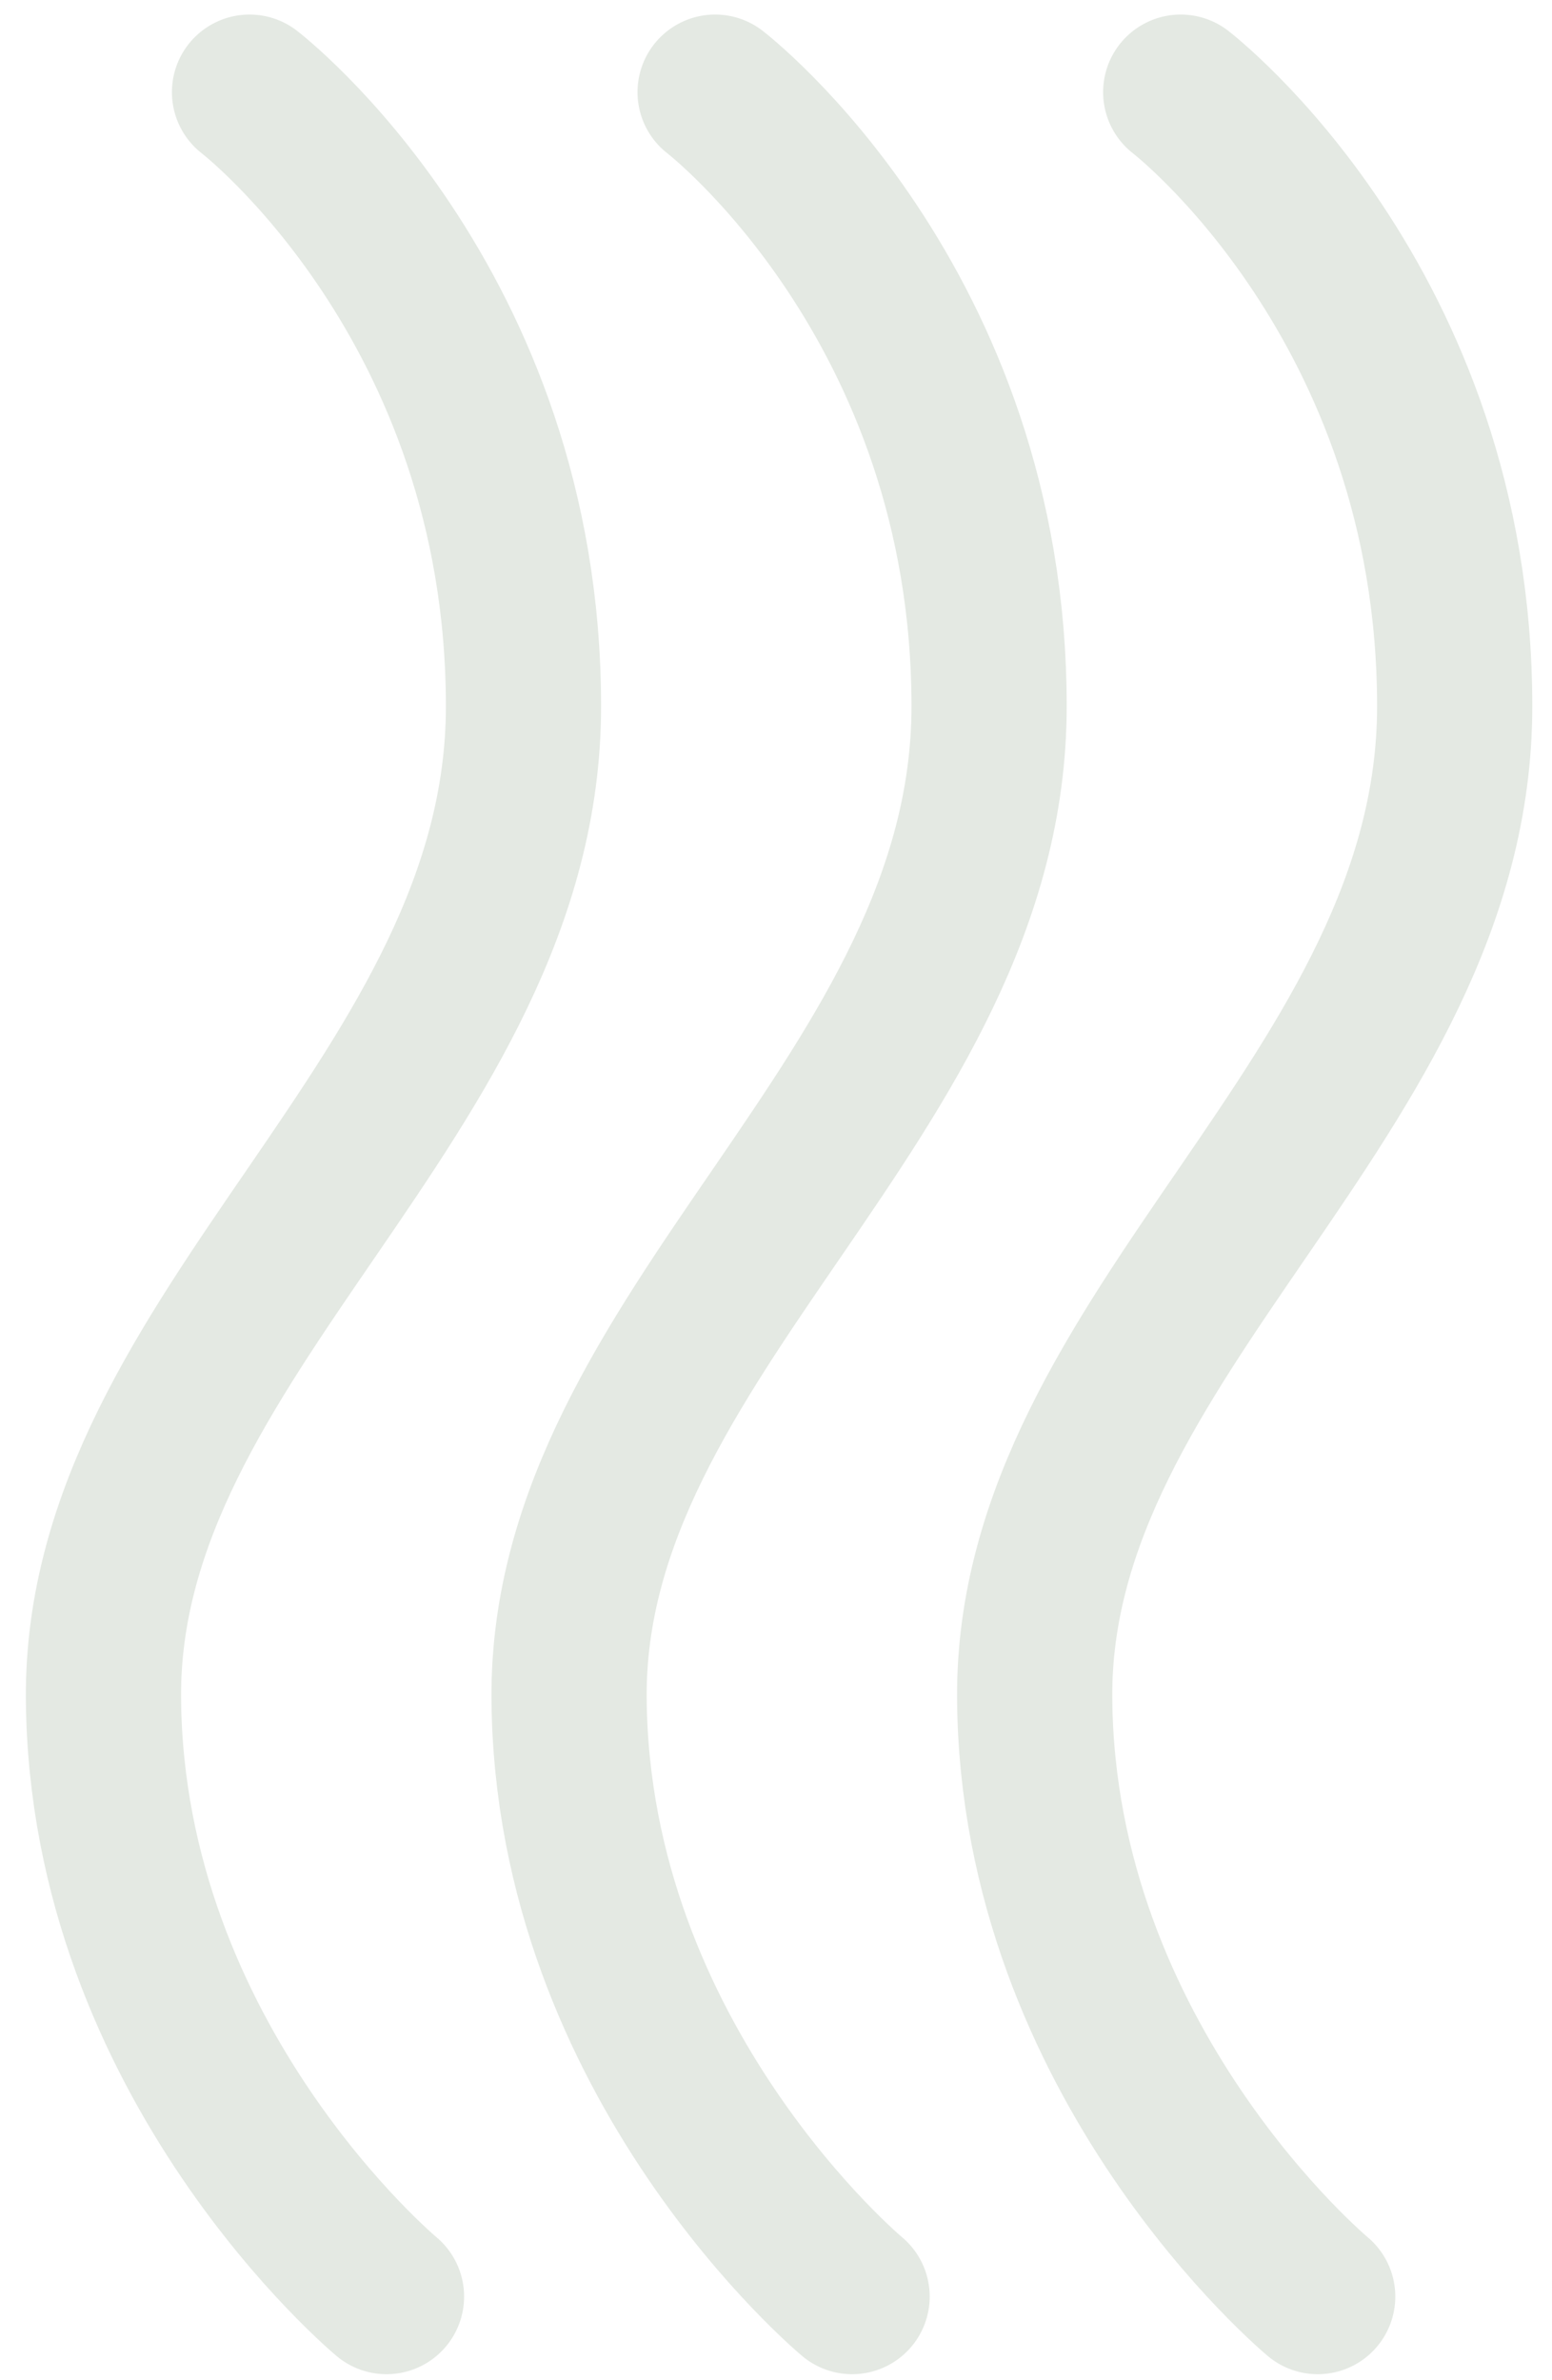
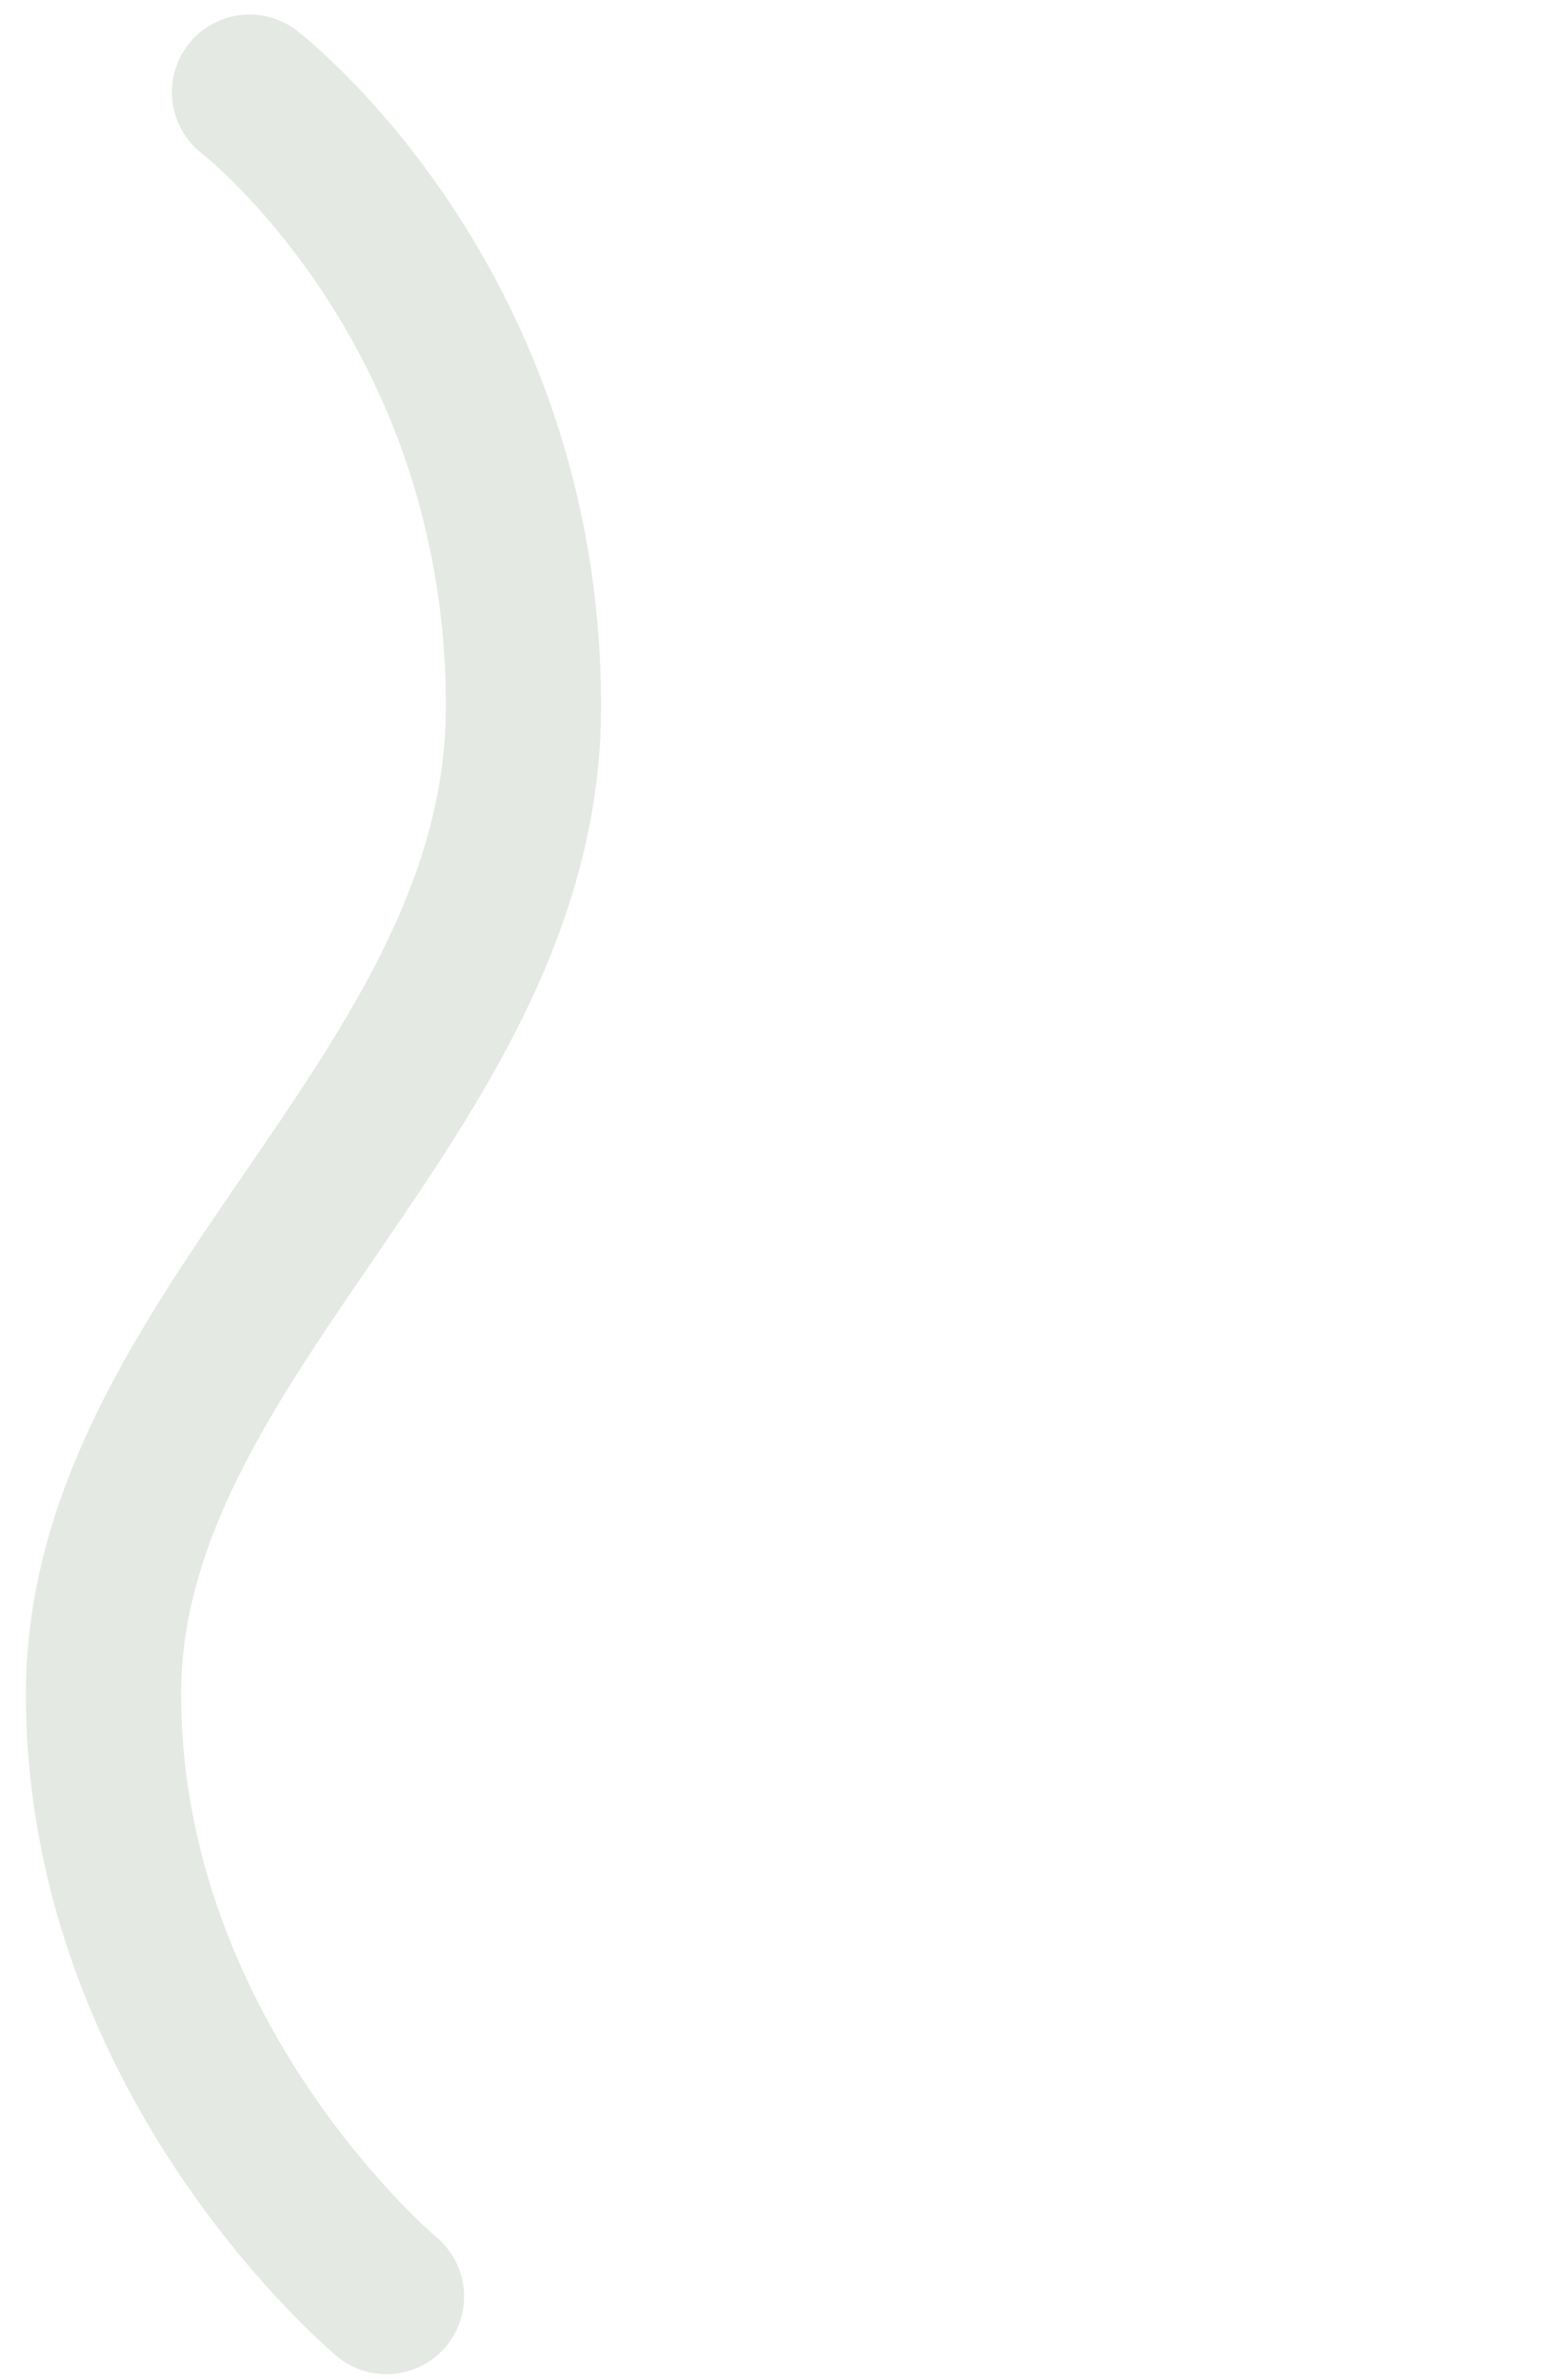
<svg xmlns="http://www.w3.org/2000/svg" width="30px" height="46px" viewBox="0 0 30 46" version="1.1">
  <title>ICO_Attribute_Aroma</title>
  <desc>Created with Sketch.</desc>
  <defs />
  <g id="04_Produktflow" stroke="none" stroke-width="1" fill="none" fill-rule="evenodd" stroke-linecap="round">
    <g id="am2_lam_Produktseite_Bier-Dunkel_Desktop-1" transform="translate(-366, -606)" stroke="#E4E9E3" stroke-width="3">
      <g id="Features" transform="translate(50, 607)">
        <g id="ICO_Attribute_Aroma" transform="translate(318, 0)">
          <path d="M2.823,0.781 C2.823,0.781 8.119,4.848 8.119,12.65 C8.119,20.168 -0.047,24.76 0,31.816 C0.048,38.871 5.471,43.384 5.471,43.384" id="Page-1" />
-           <path d="M11.823,0.781 C11.823,0.781 17.119,4.848 17.119,12.65 C17.119,20.168 8.953,24.76 9,31.816 C9.048,38.871 14.471,43.384 14.471,43.384" id="Page-1-Copy" />
-           <path d="M20.823,0.781 C20.823,0.781 26.119,4.848 26.119,12.65 C26.119,20.168 17.953,24.76 18,31.816 C18.048,38.871 23.471,43.384 23.471,43.384" id="Page-1-Copy-2" />
        </g>
      </g>
    </g>
  </g>
</svg>